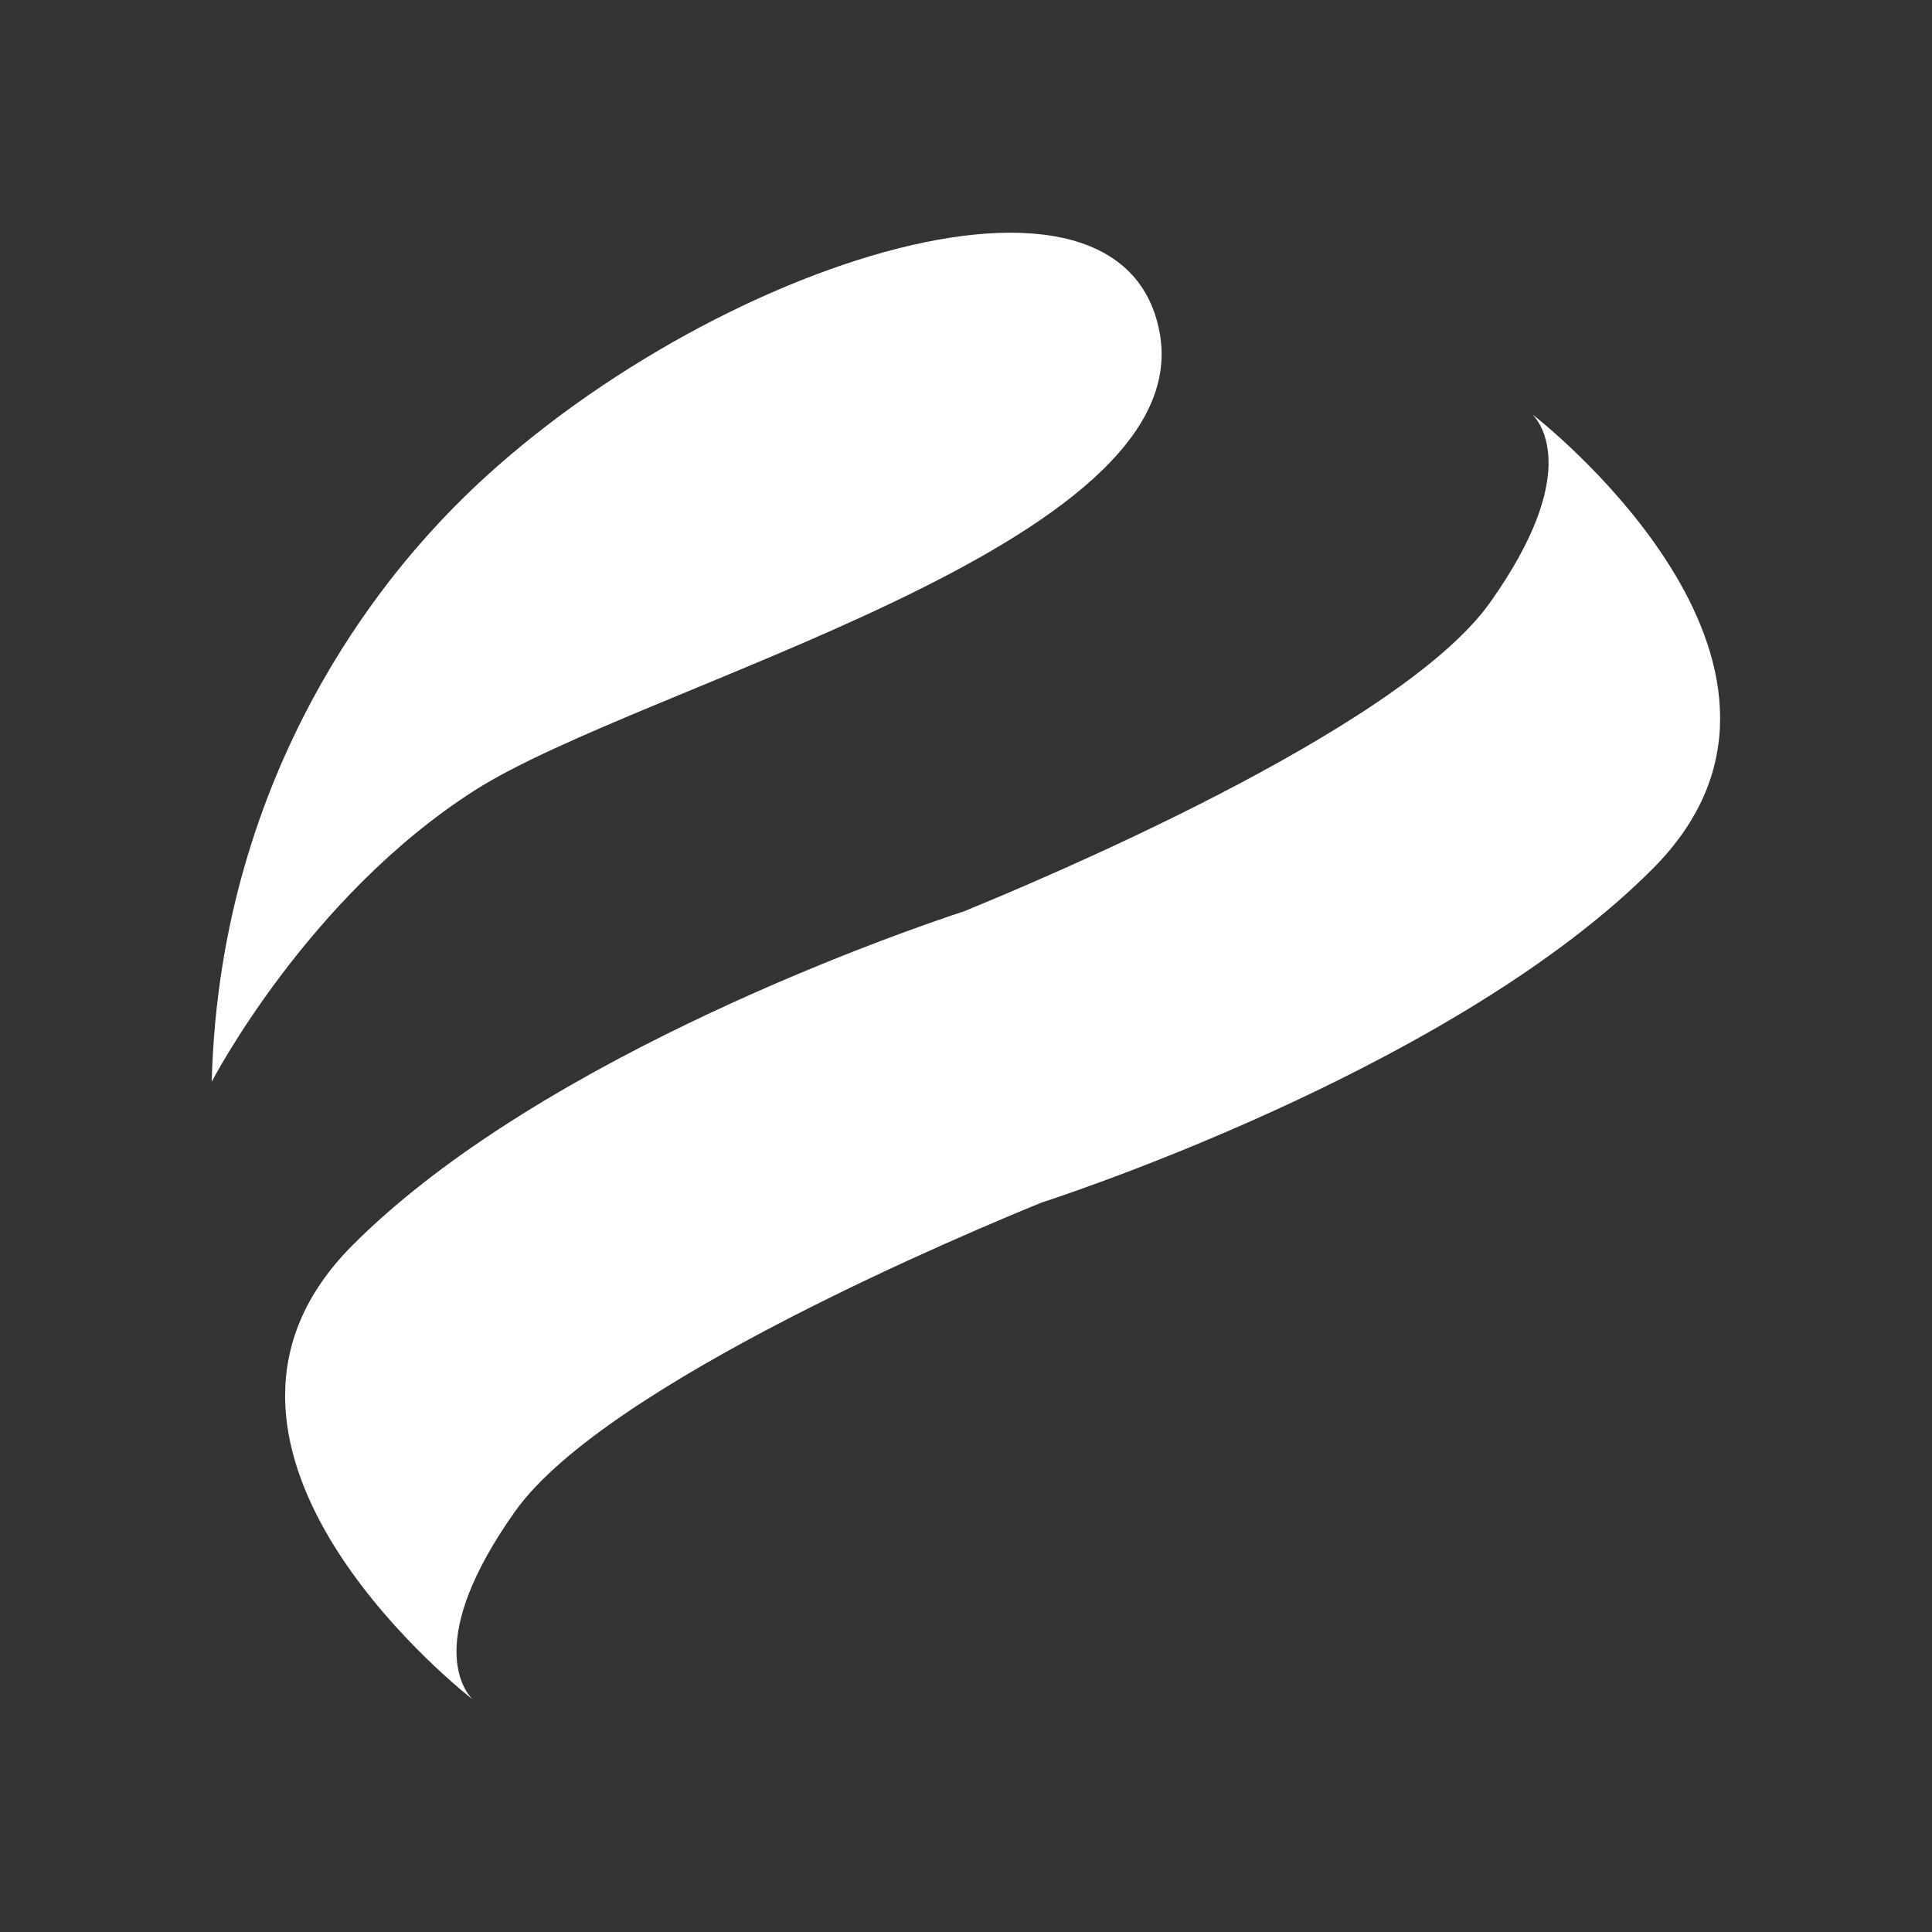
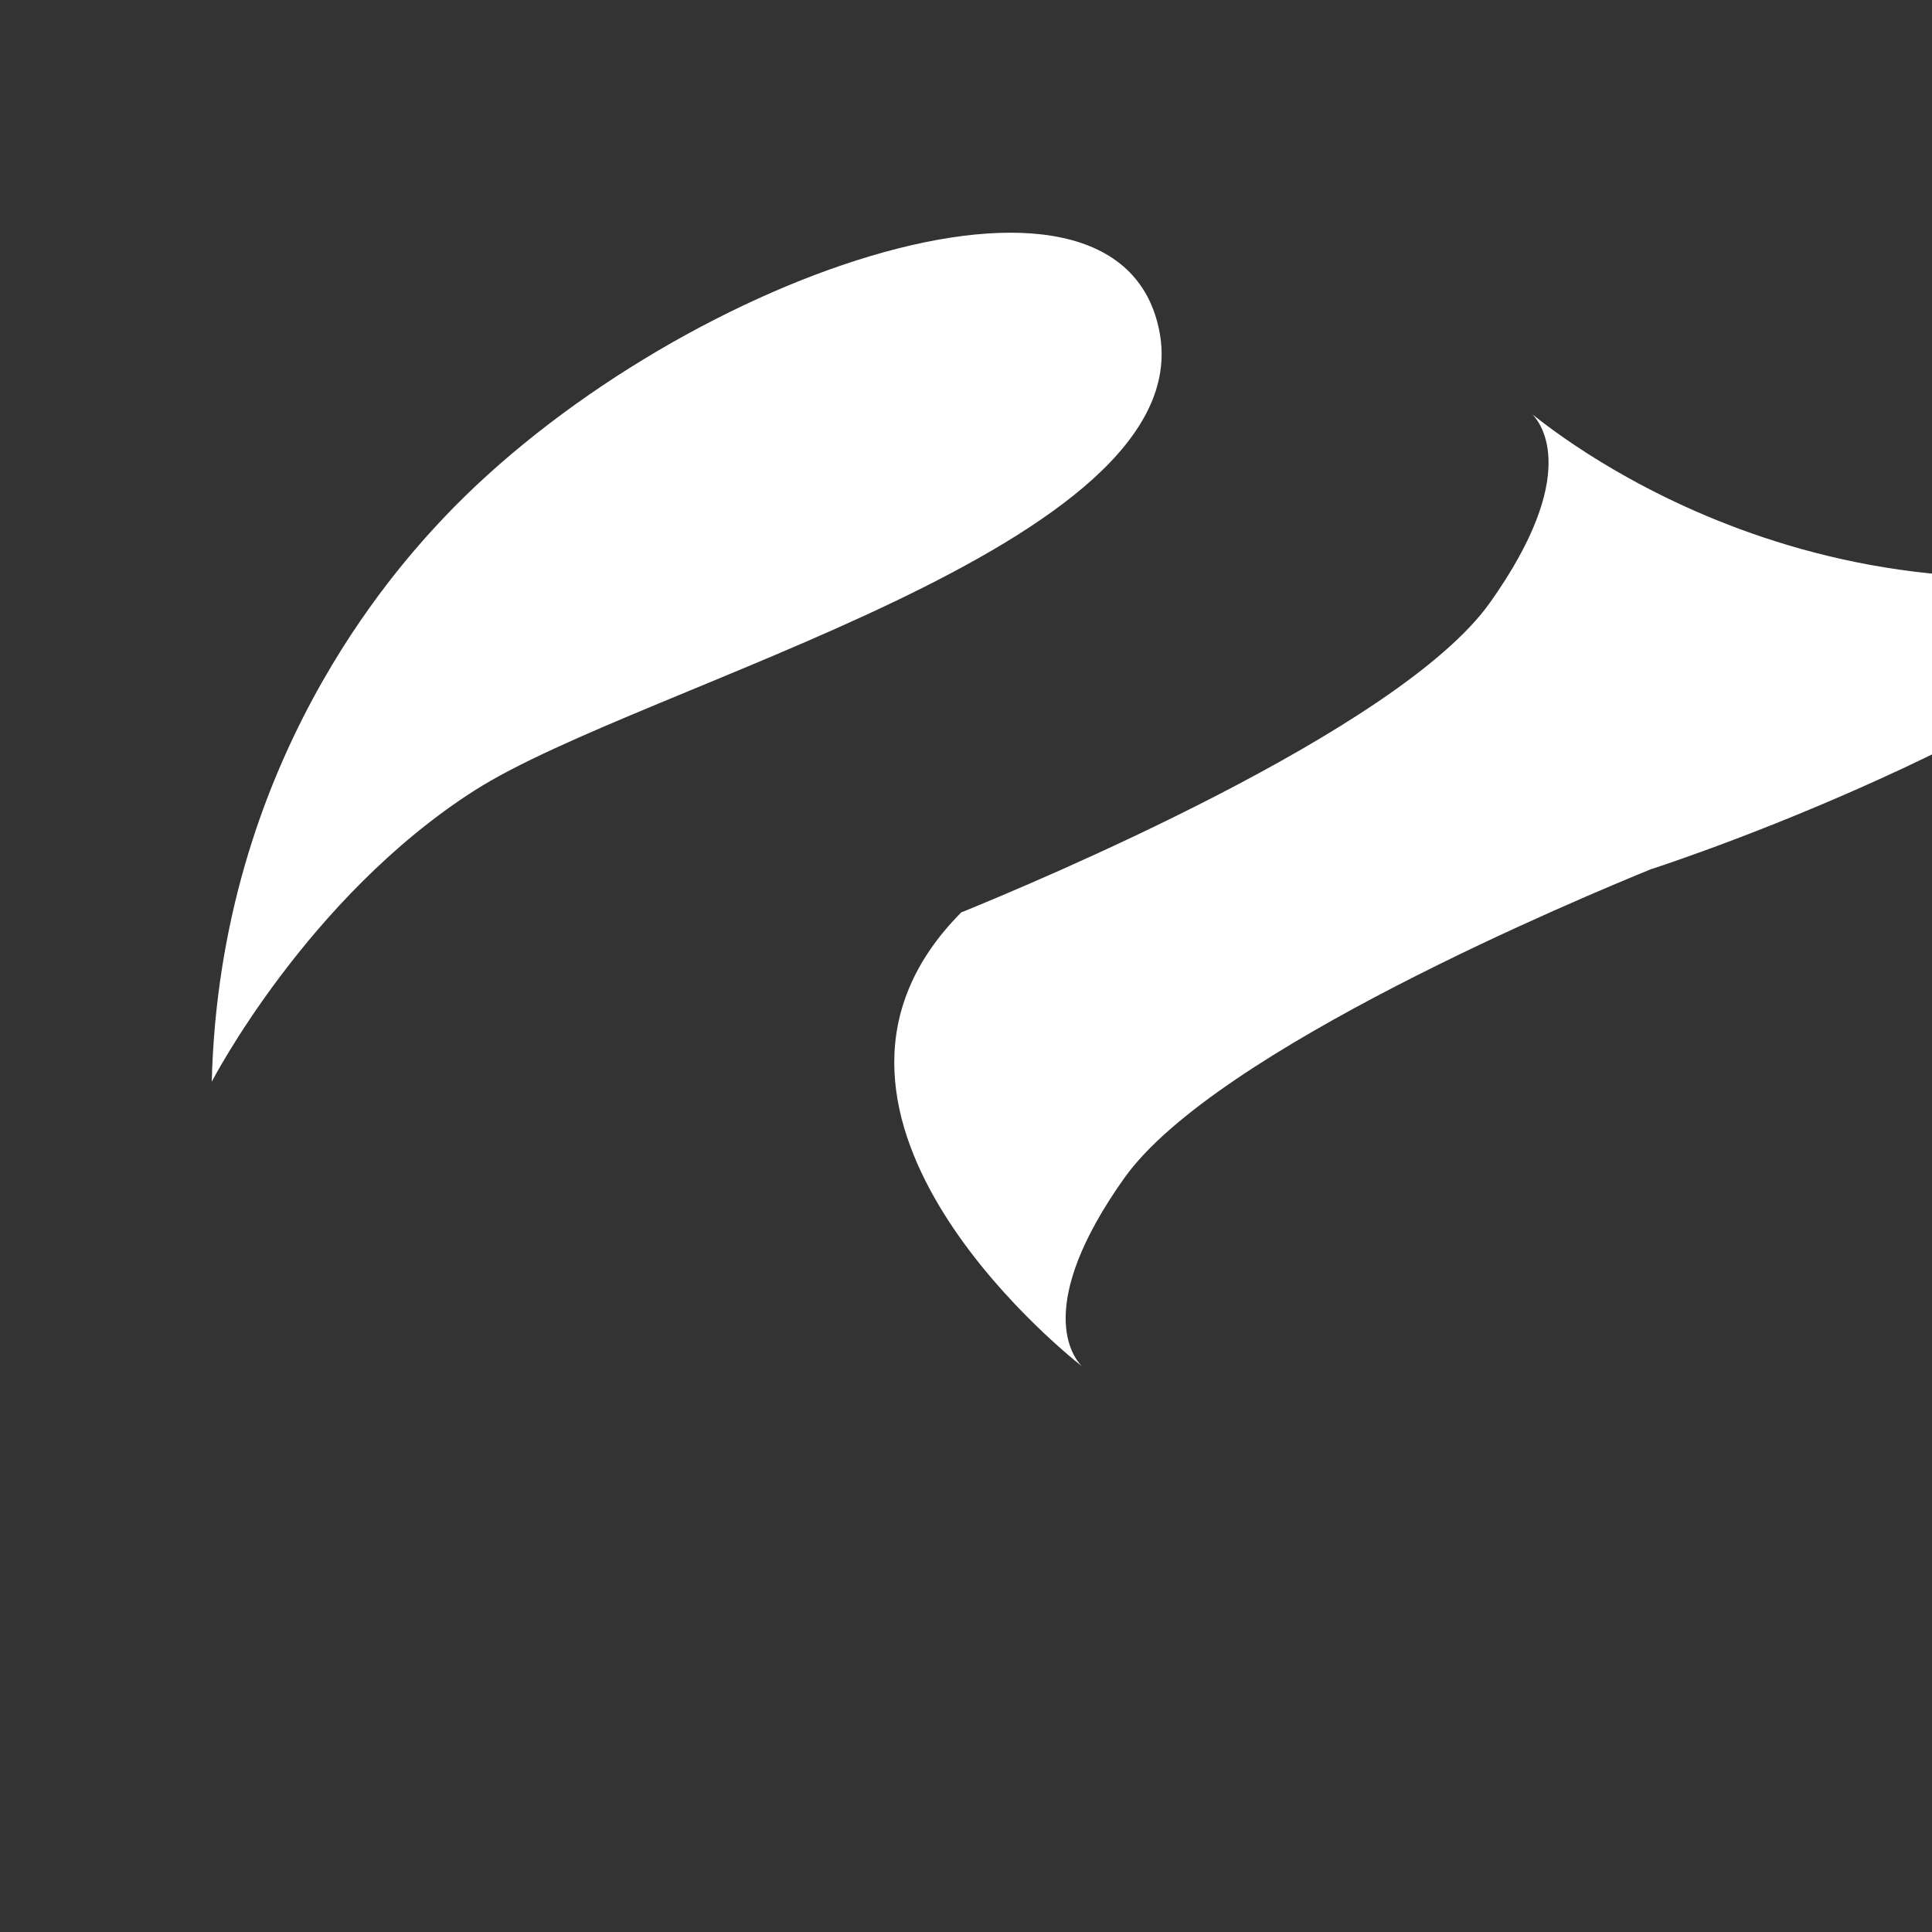
<svg xmlns="http://www.w3.org/2000/svg" version="1.1" baseProfile="tiny" id="Capa_1" x="0px" y="0px" viewBox="0 0 1000 1000" overflow="visible" xml:space="preserve">
  <rect x="0" y="0" width="1000" height="1000" fill="#333333" stroke="none" />
-   <path fill="#FFFFFF" d="M793.2,214.5c4.6,4.8,24.9,31.3-21.9,97.3c-47.2,66.6-237.6,145.7-273.1,160.2c-0.2,0-0.4,0.1-0.5,0.1  c-23.6,7.8-216.2,73-315.3,172.5c-101.4,101.7,49.6,225.1,62.2,235c-4.6-4.7-24.9-31.2,22-97.3c47.2-66.5,237.6-145.6,273.1-160.1  c0.1,0,0.3,0,0.5-0.1c23.6-7.8,216.2-73,315.3-172.5C956.9,347.8,805.9,224.4,793.2,214.5z M109.6,559.9c0,0,49.4-95.5,136.1-150.8  s375.2-126.6,354.5-237.1S345.8,145,229.2,268.5C204.7,294.6,113.8,394.4,109.6,559.9z" />
+   <path fill="#FFFFFF" d="M793.2,214.5c4.6,4.8,24.9,31.3-21.9,97.3c-47.2,66.6-237.6,145.7-273.1,160.2c-0.2,0-0.4,0.1-0.5,0.1  c-101.4,101.7,49.6,225.1,62.2,235c-4.6-4.7-24.9-31.2,22-97.3c47.2-66.5,237.6-145.6,273.1-160.1  c0.1,0,0.3,0,0.5-0.1c23.6-7.8,216.2-73,315.3-172.5C956.9,347.8,805.9,224.4,793.2,214.5z M109.6,559.9c0,0,49.4-95.5,136.1-150.8  s375.2-126.6,354.5-237.1S345.8,145,229.2,268.5C204.7,294.6,113.8,394.4,109.6,559.9z" />
</svg>